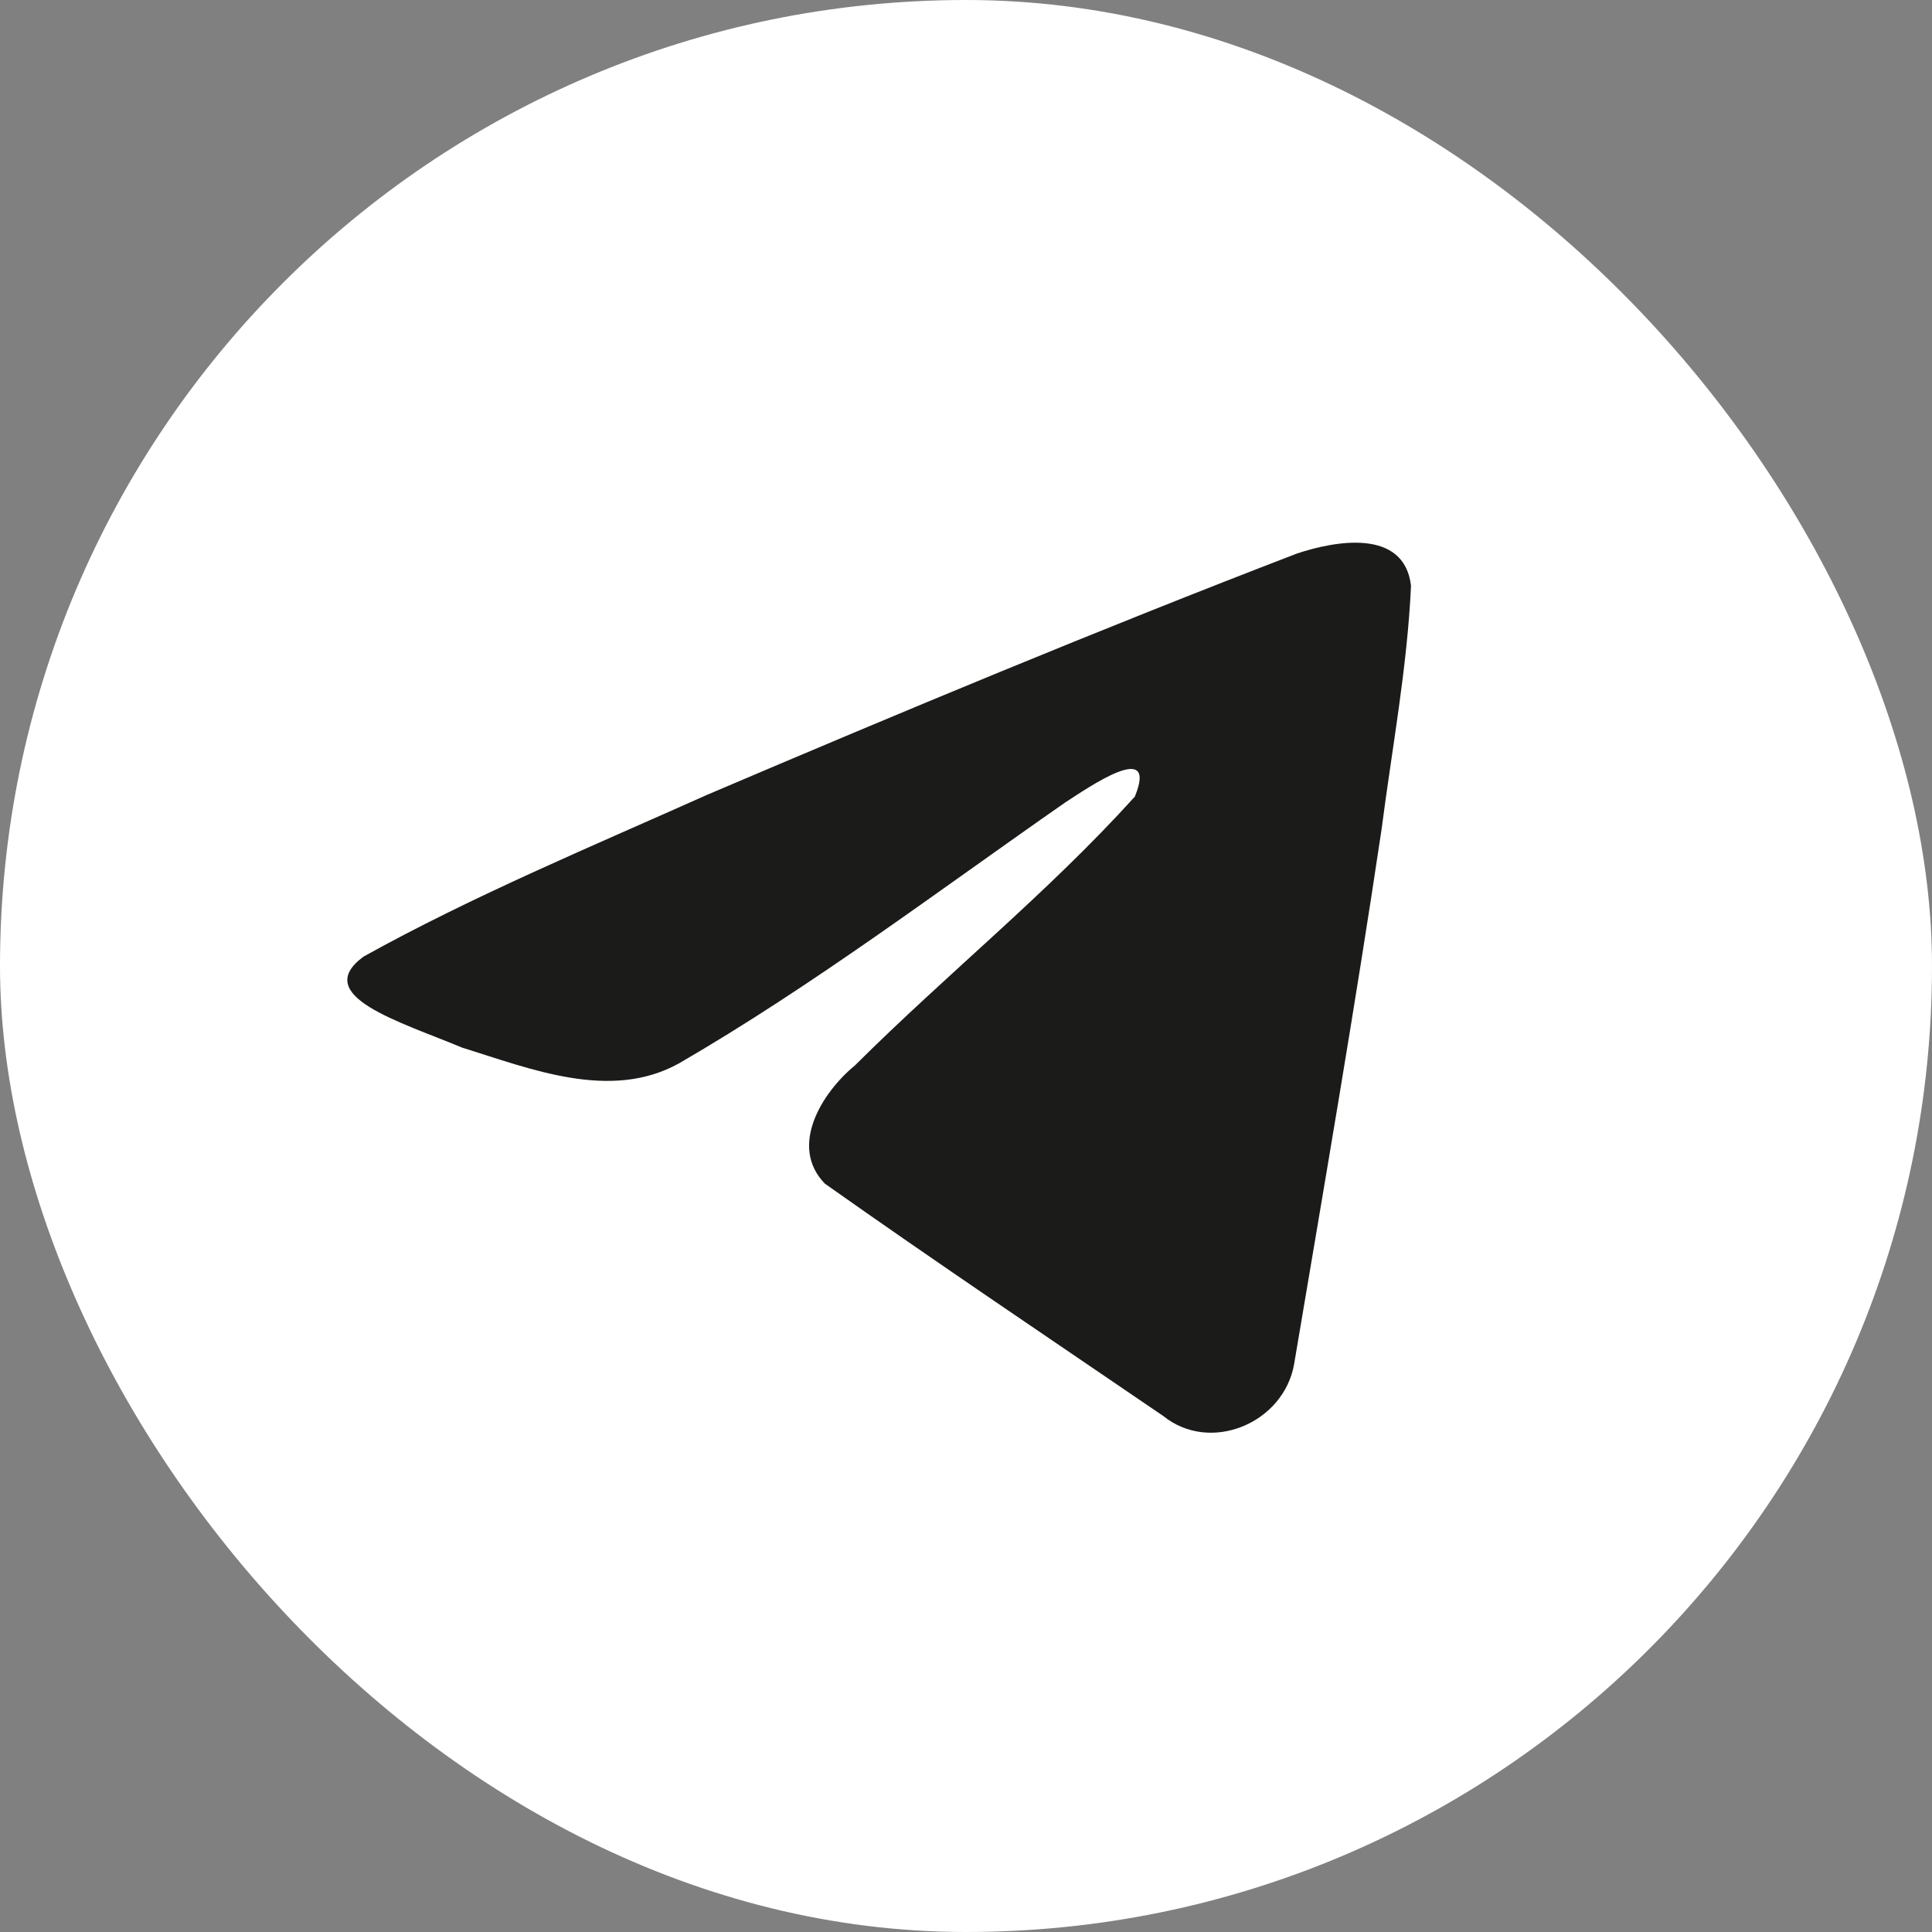
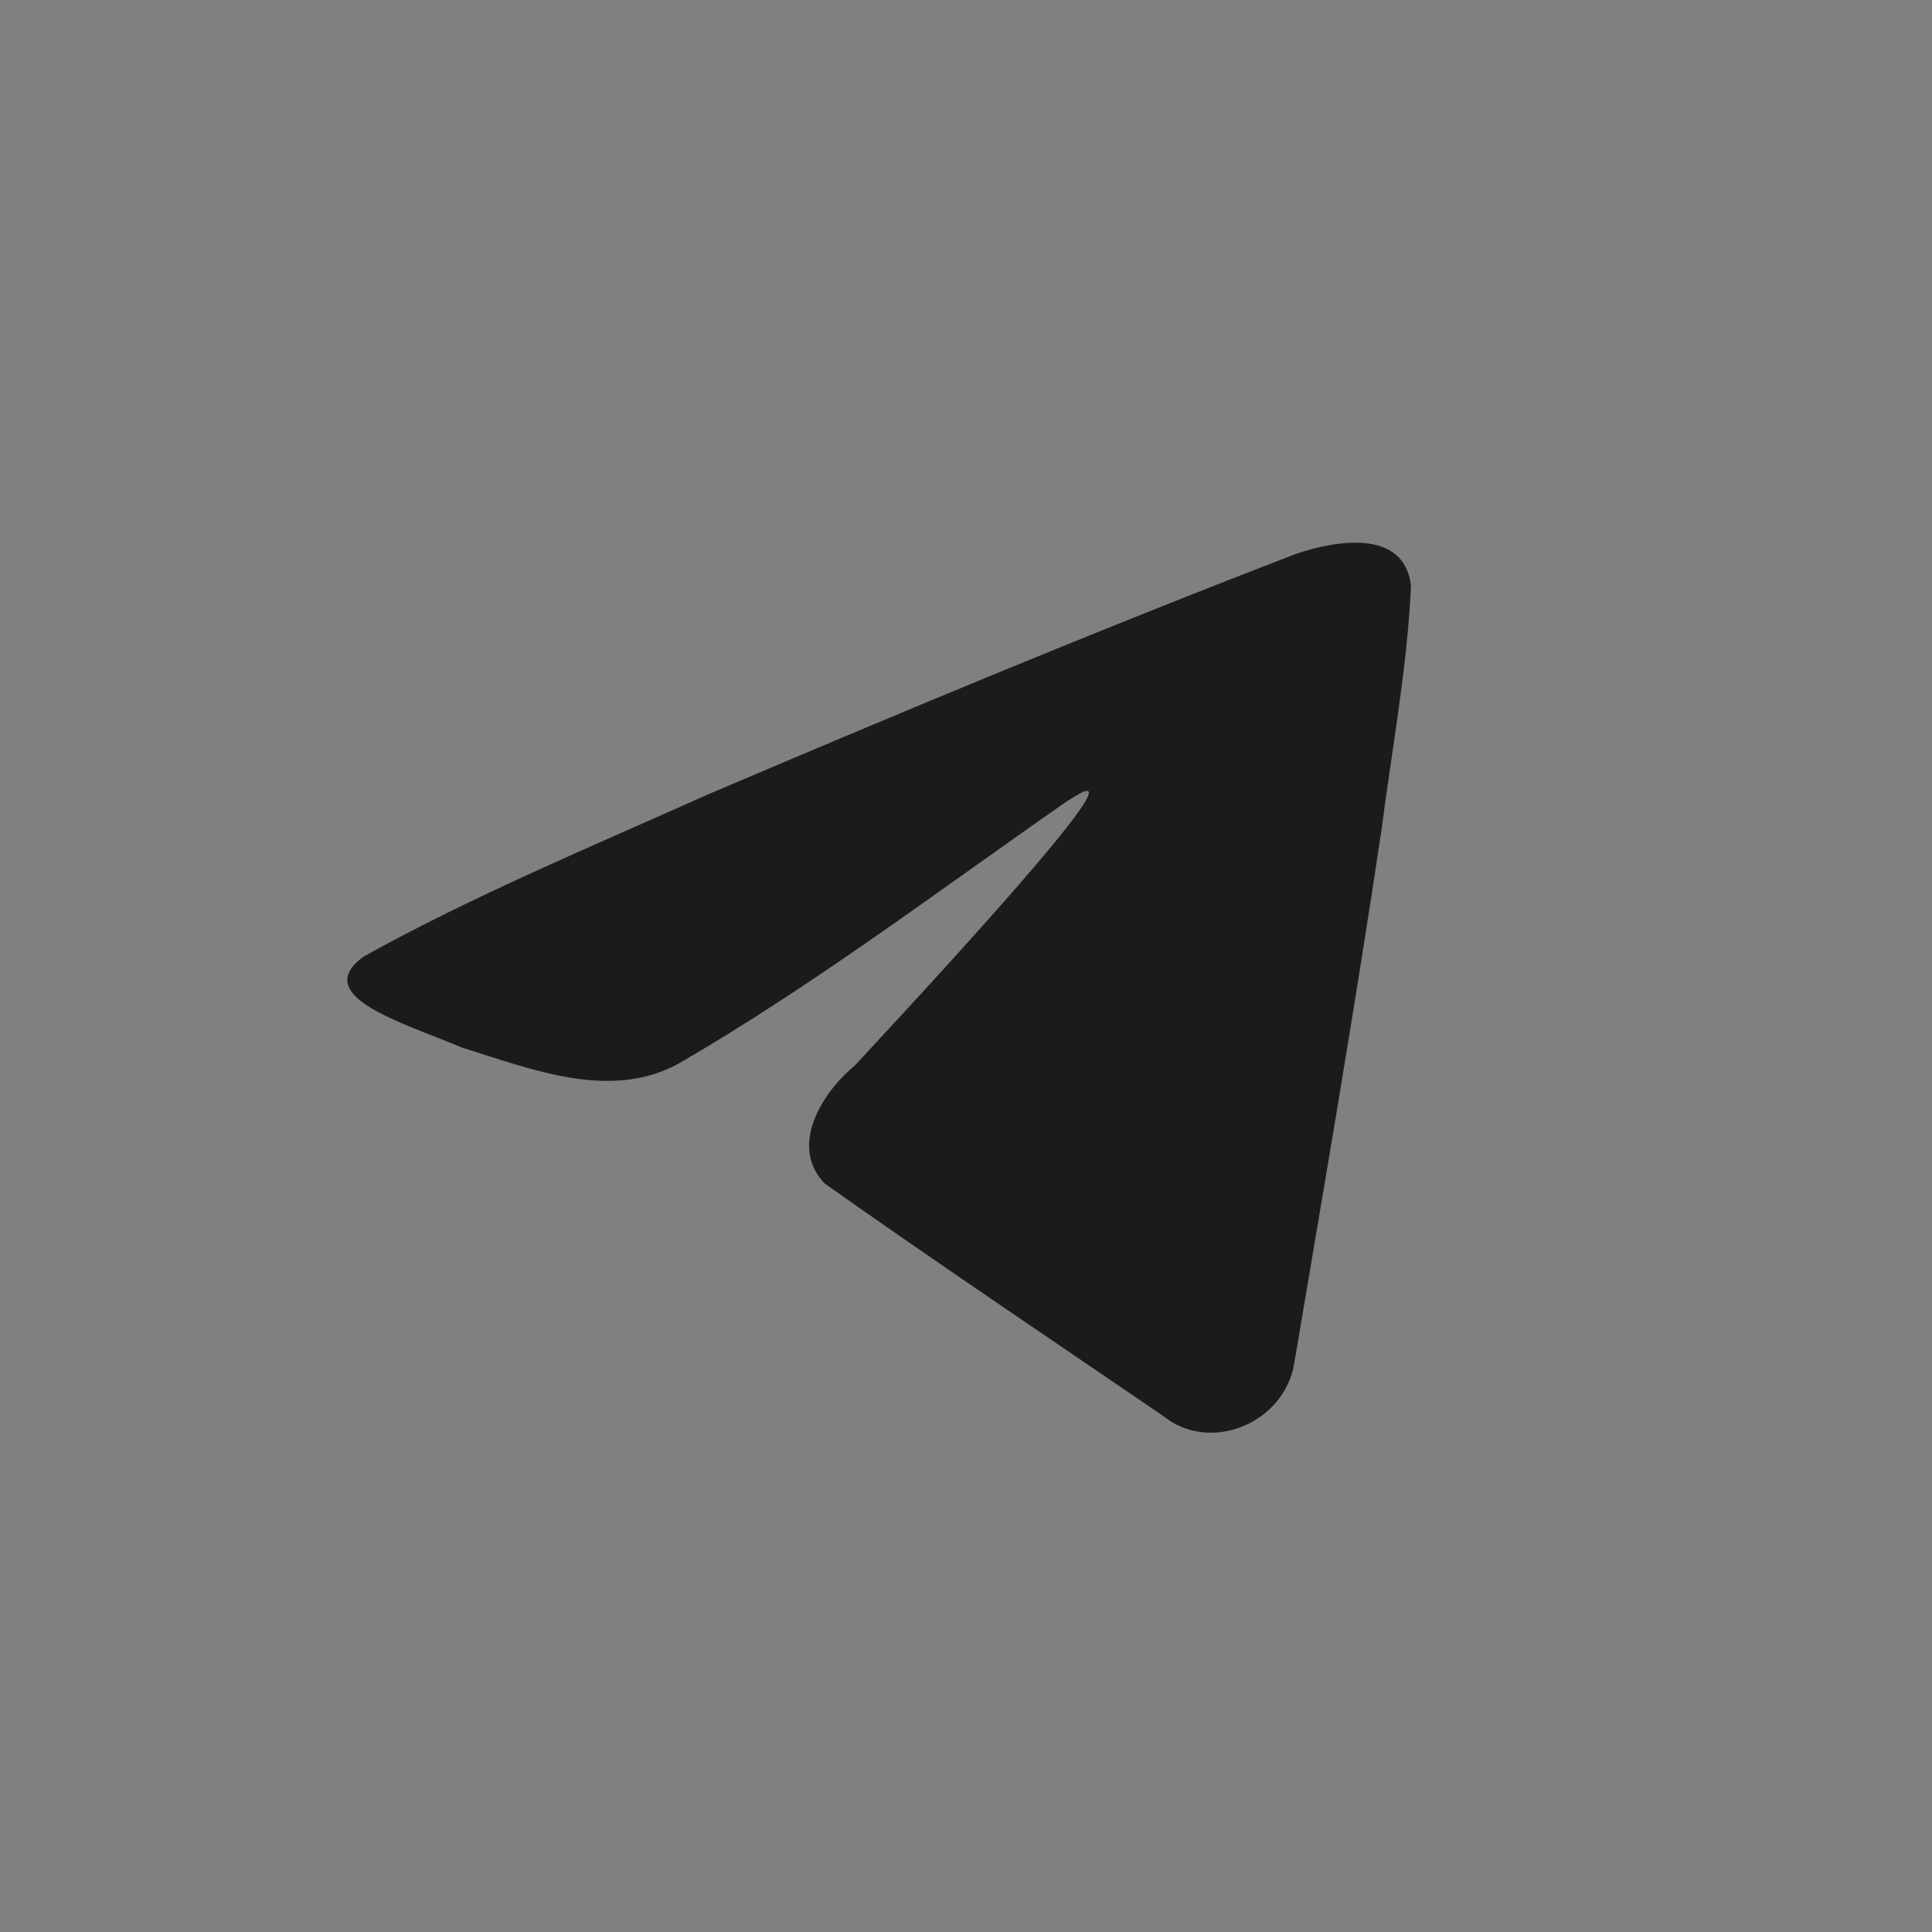
<svg xmlns="http://www.w3.org/2000/svg" width="89" height="89" viewBox="0 0 89 89" fill="none">
  <rect x="0" y="0" width="89" height="89" fill="#808080" stroke="none" />
-   <rect width="89" height="89" rx="44.5" fill="white" />
-   <path d="M16.74 44.071C21.753 41.282 27.349 38.953 32.577 36.613C41.572 32.78 50.602 29.014 59.724 25.507C61.498 24.909 64.687 24.325 65 26.982C64.829 30.744 64.124 34.483 63.641 38.222C62.415 46.445 60.998 54.639 59.616 62.835C59.139 65.565 55.755 66.978 53.589 65.231C48.384 61.679 43.139 58.161 38 54.527C36.317 52.799 37.878 50.317 39.381 49.083C43.668 44.815 48.214 41.188 52.277 36.699C53.373 34.025 50.135 36.279 49.067 36.969C43.198 41.056 37.473 45.391 31.285 48.982C28.124 50.74 24.44 49.238 21.281 48.257C18.448 47.072 14.297 45.878 16.74 44.072L16.74 44.071Z" fill="#1B1B1A" />
+   <path d="M16.74 44.071C21.753 41.282 27.349 38.953 32.577 36.613C41.572 32.78 50.602 29.014 59.724 25.507C61.498 24.909 64.687 24.325 65 26.982C64.829 30.744 64.124 34.483 63.641 38.222C62.415 46.445 60.998 54.639 59.616 62.835C59.139 65.565 55.755 66.978 53.589 65.231C48.384 61.679 43.139 58.161 38 54.527C36.317 52.799 37.878 50.317 39.381 49.083C53.373 34.025 50.135 36.279 49.067 36.969C43.198 41.056 37.473 45.391 31.285 48.982C28.124 50.74 24.44 49.238 21.281 48.257C18.448 47.072 14.297 45.878 16.74 44.072L16.74 44.071Z" fill="#1B1B1A" />
</svg>